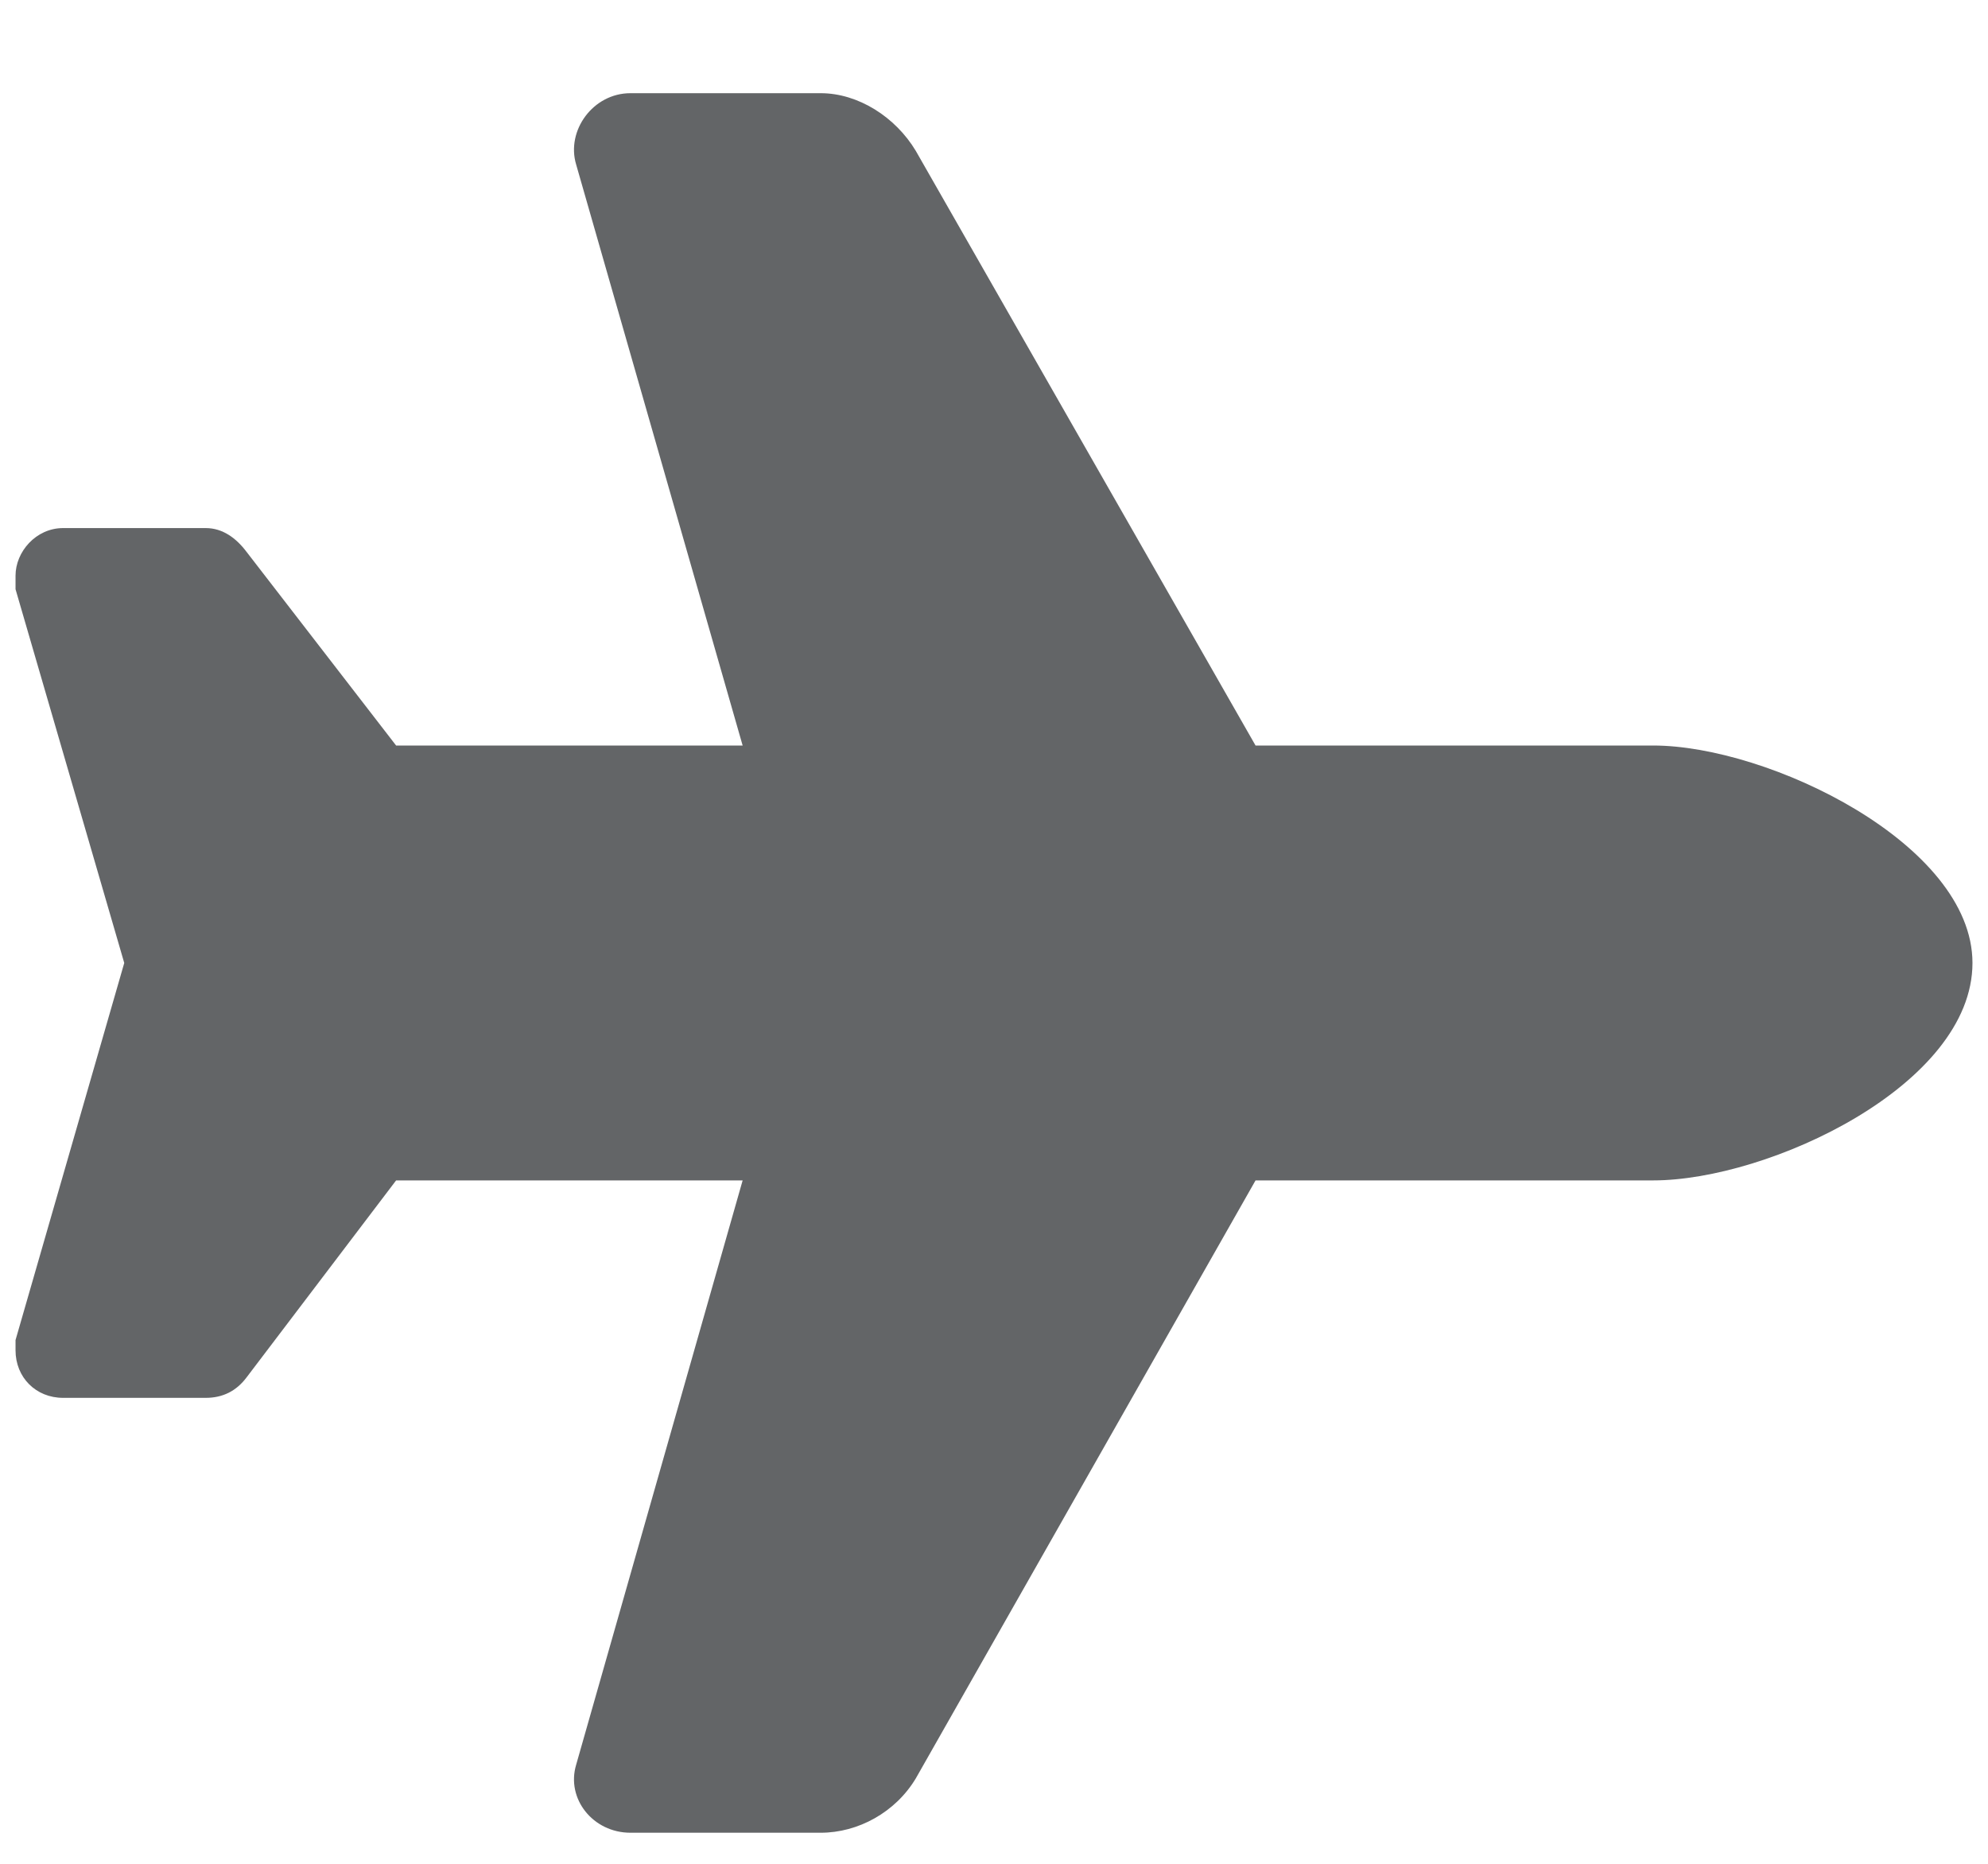
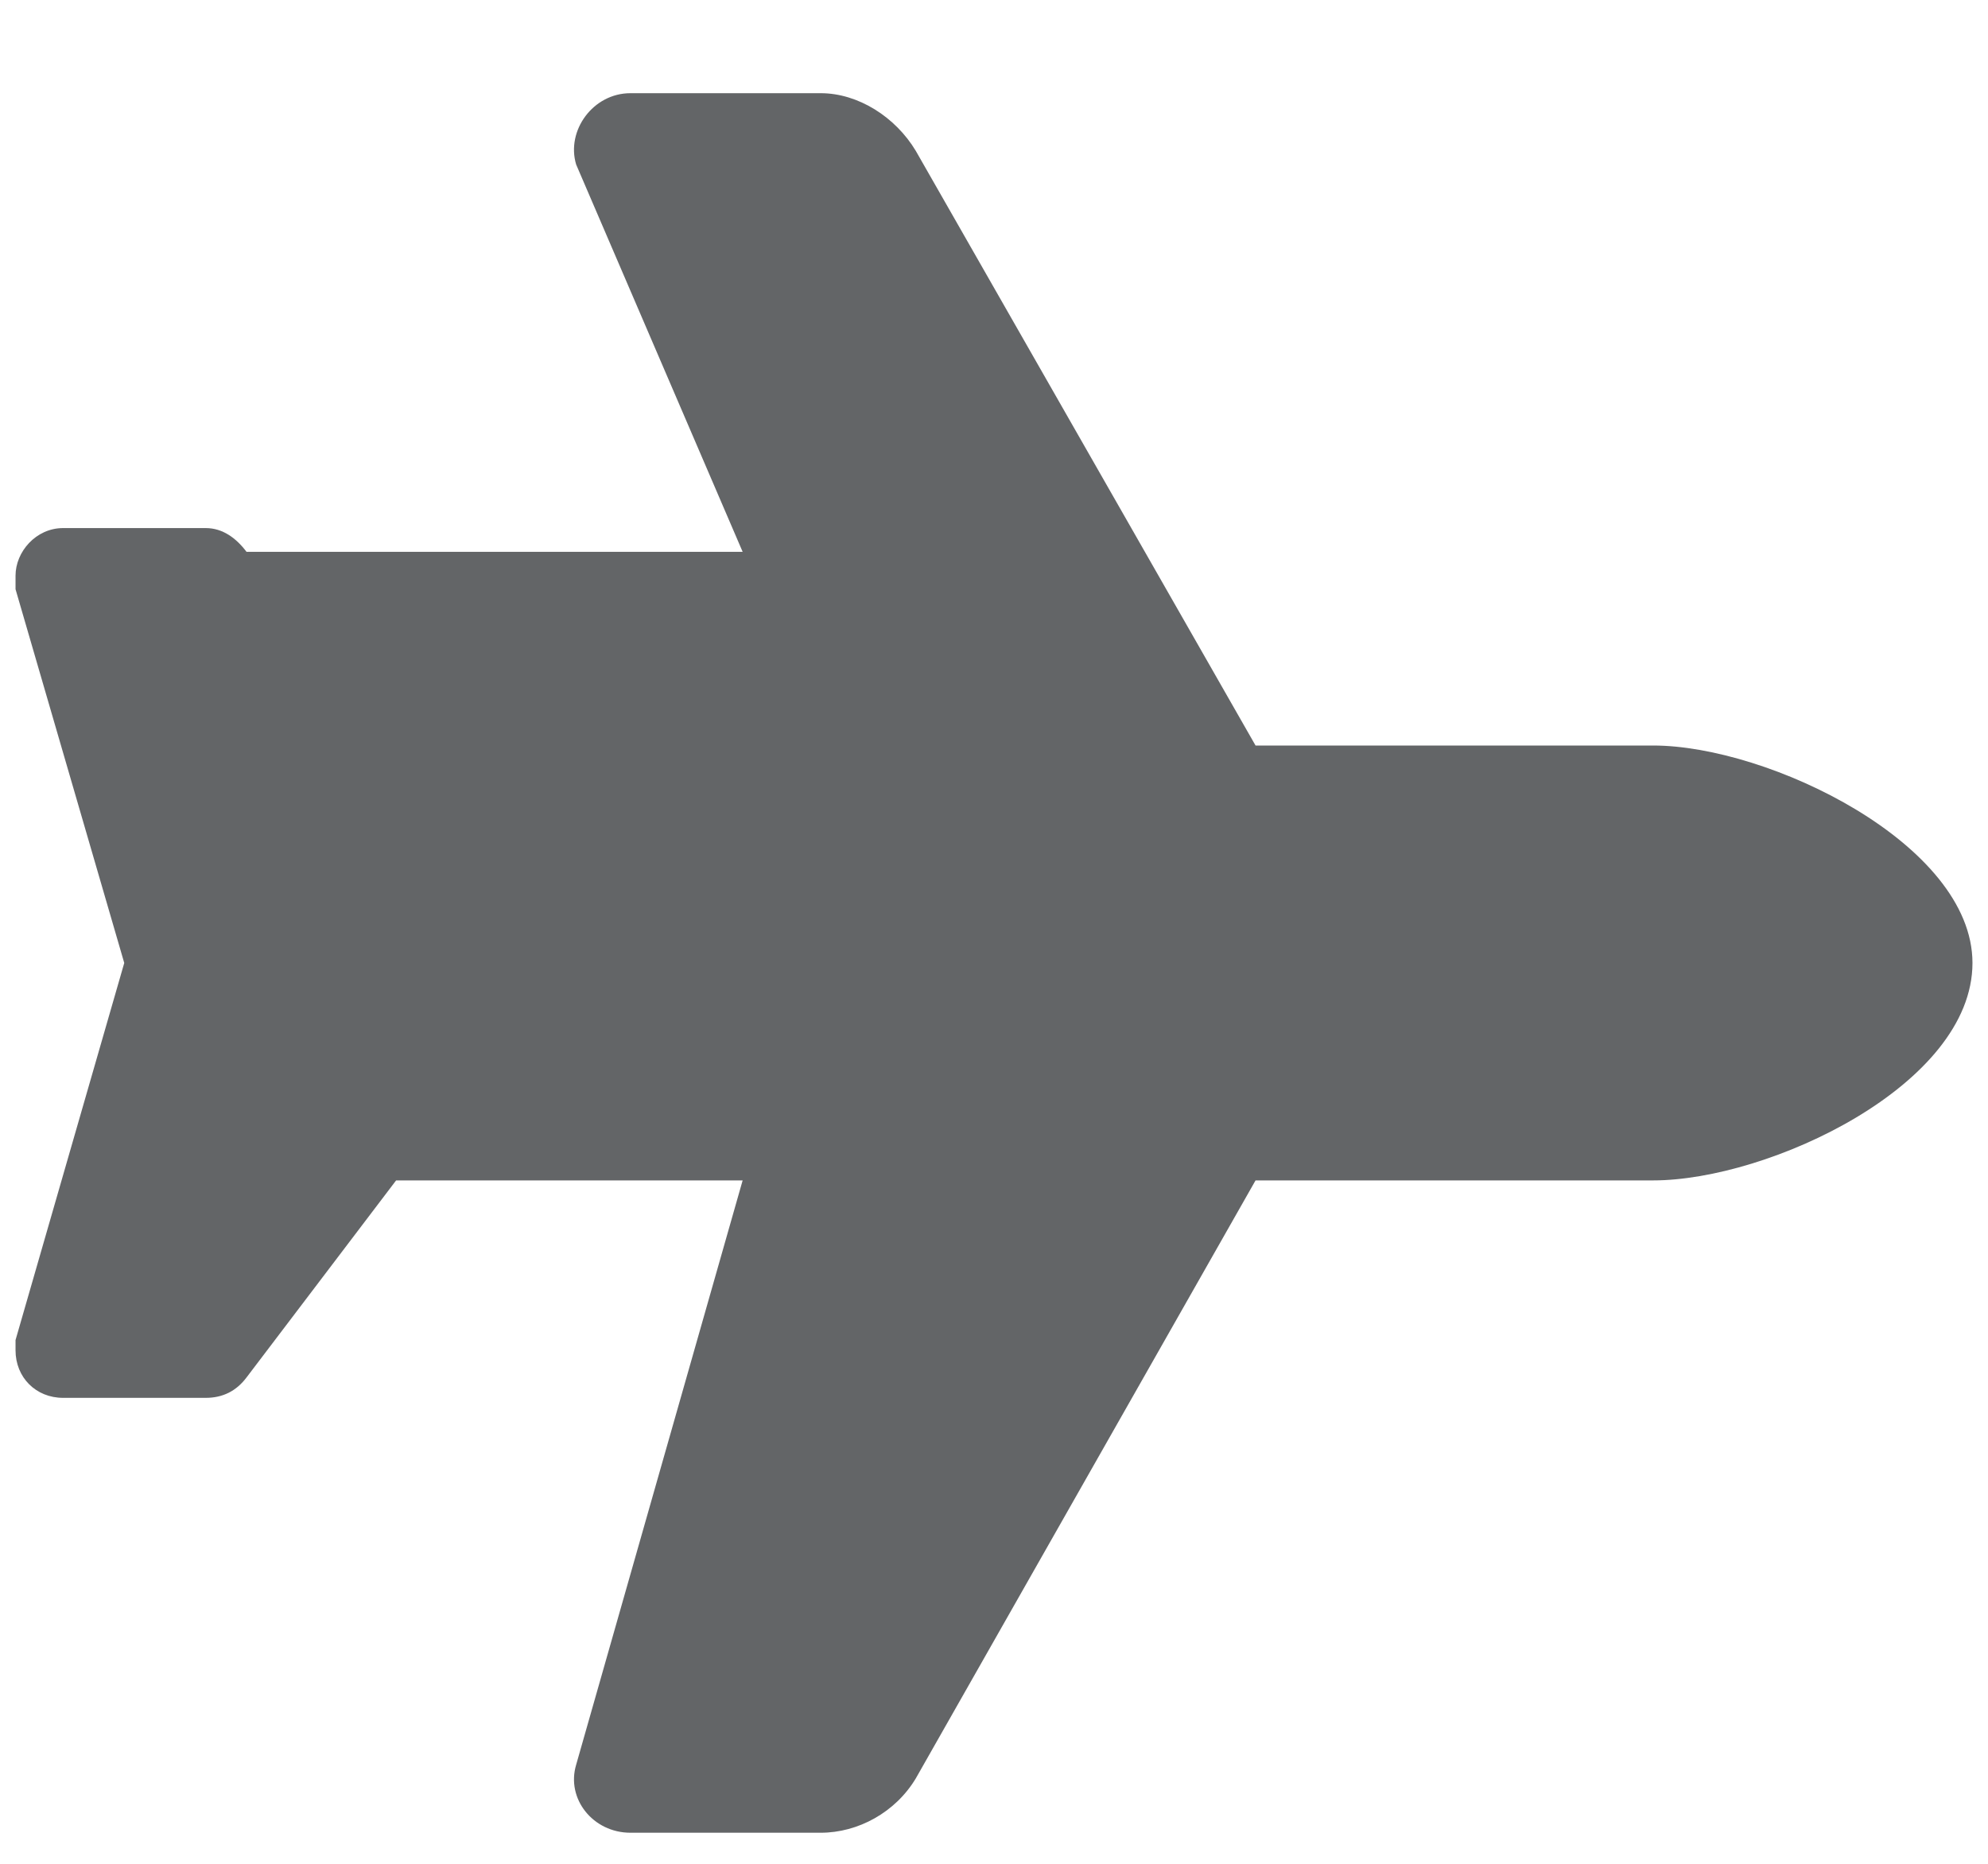
<svg xmlns="http://www.w3.org/2000/svg" width="16" height="15" viewBox="0 0 16 15" fill="none">
-   <path d="M13.305 6C14.234 6 15.875 6.793 15.875 7.75C15.875 8.734 14.234 9.5 13.305 9.5H10.105L7.371 14.312C7.207 14.586 6.906 14.75 6.605 14.75H5.074C4.773 14.75 4.555 14.477 4.637 14.203L5.977 9.5H3.188L1.984 11.086C1.902 11.195 1.793 11.25 1.656 11.25H0.508C0.289 11.25 0.125 11.086 0.125 10.867C0.125 10.84 0.125 10.812 0.125 10.785L1 7.75L0.125 4.742C0.125 4.715 0.125 4.688 0.125 4.633C0.125 4.441 0.289 4.25 0.508 4.25H1.656C1.793 4.25 1.902 4.332 1.984 4.441L3.188 6H5.977L4.637 1.324C4.555 1.051 4.773 0.75 5.074 0.75H6.605C6.906 0.75 7.207 0.941 7.371 1.215L10.105 6H13.305Z" fill="#636567" />
+   <path d="M13.305 6C14.234 6 15.875 6.793 15.875 7.75C15.875 8.734 14.234 9.5 13.305 9.5H10.105L7.371 14.312C7.207 14.586 6.906 14.75 6.605 14.75H5.074C4.773 14.75 4.555 14.477 4.637 14.203L5.977 9.5H3.188L1.984 11.086C1.902 11.195 1.793 11.25 1.656 11.25H0.508C0.289 11.25 0.125 11.086 0.125 10.867C0.125 10.84 0.125 10.812 0.125 10.785L1 7.75L0.125 4.742C0.125 4.715 0.125 4.688 0.125 4.633C0.125 4.441 0.289 4.25 0.508 4.25H1.656C1.793 4.25 1.902 4.332 1.984 4.441H5.977L4.637 1.324C4.555 1.051 4.773 0.75 5.074 0.75H6.605C6.906 0.75 7.207 0.941 7.371 1.215L10.105 6H13.305Z" fill="#636567" />
</svg>